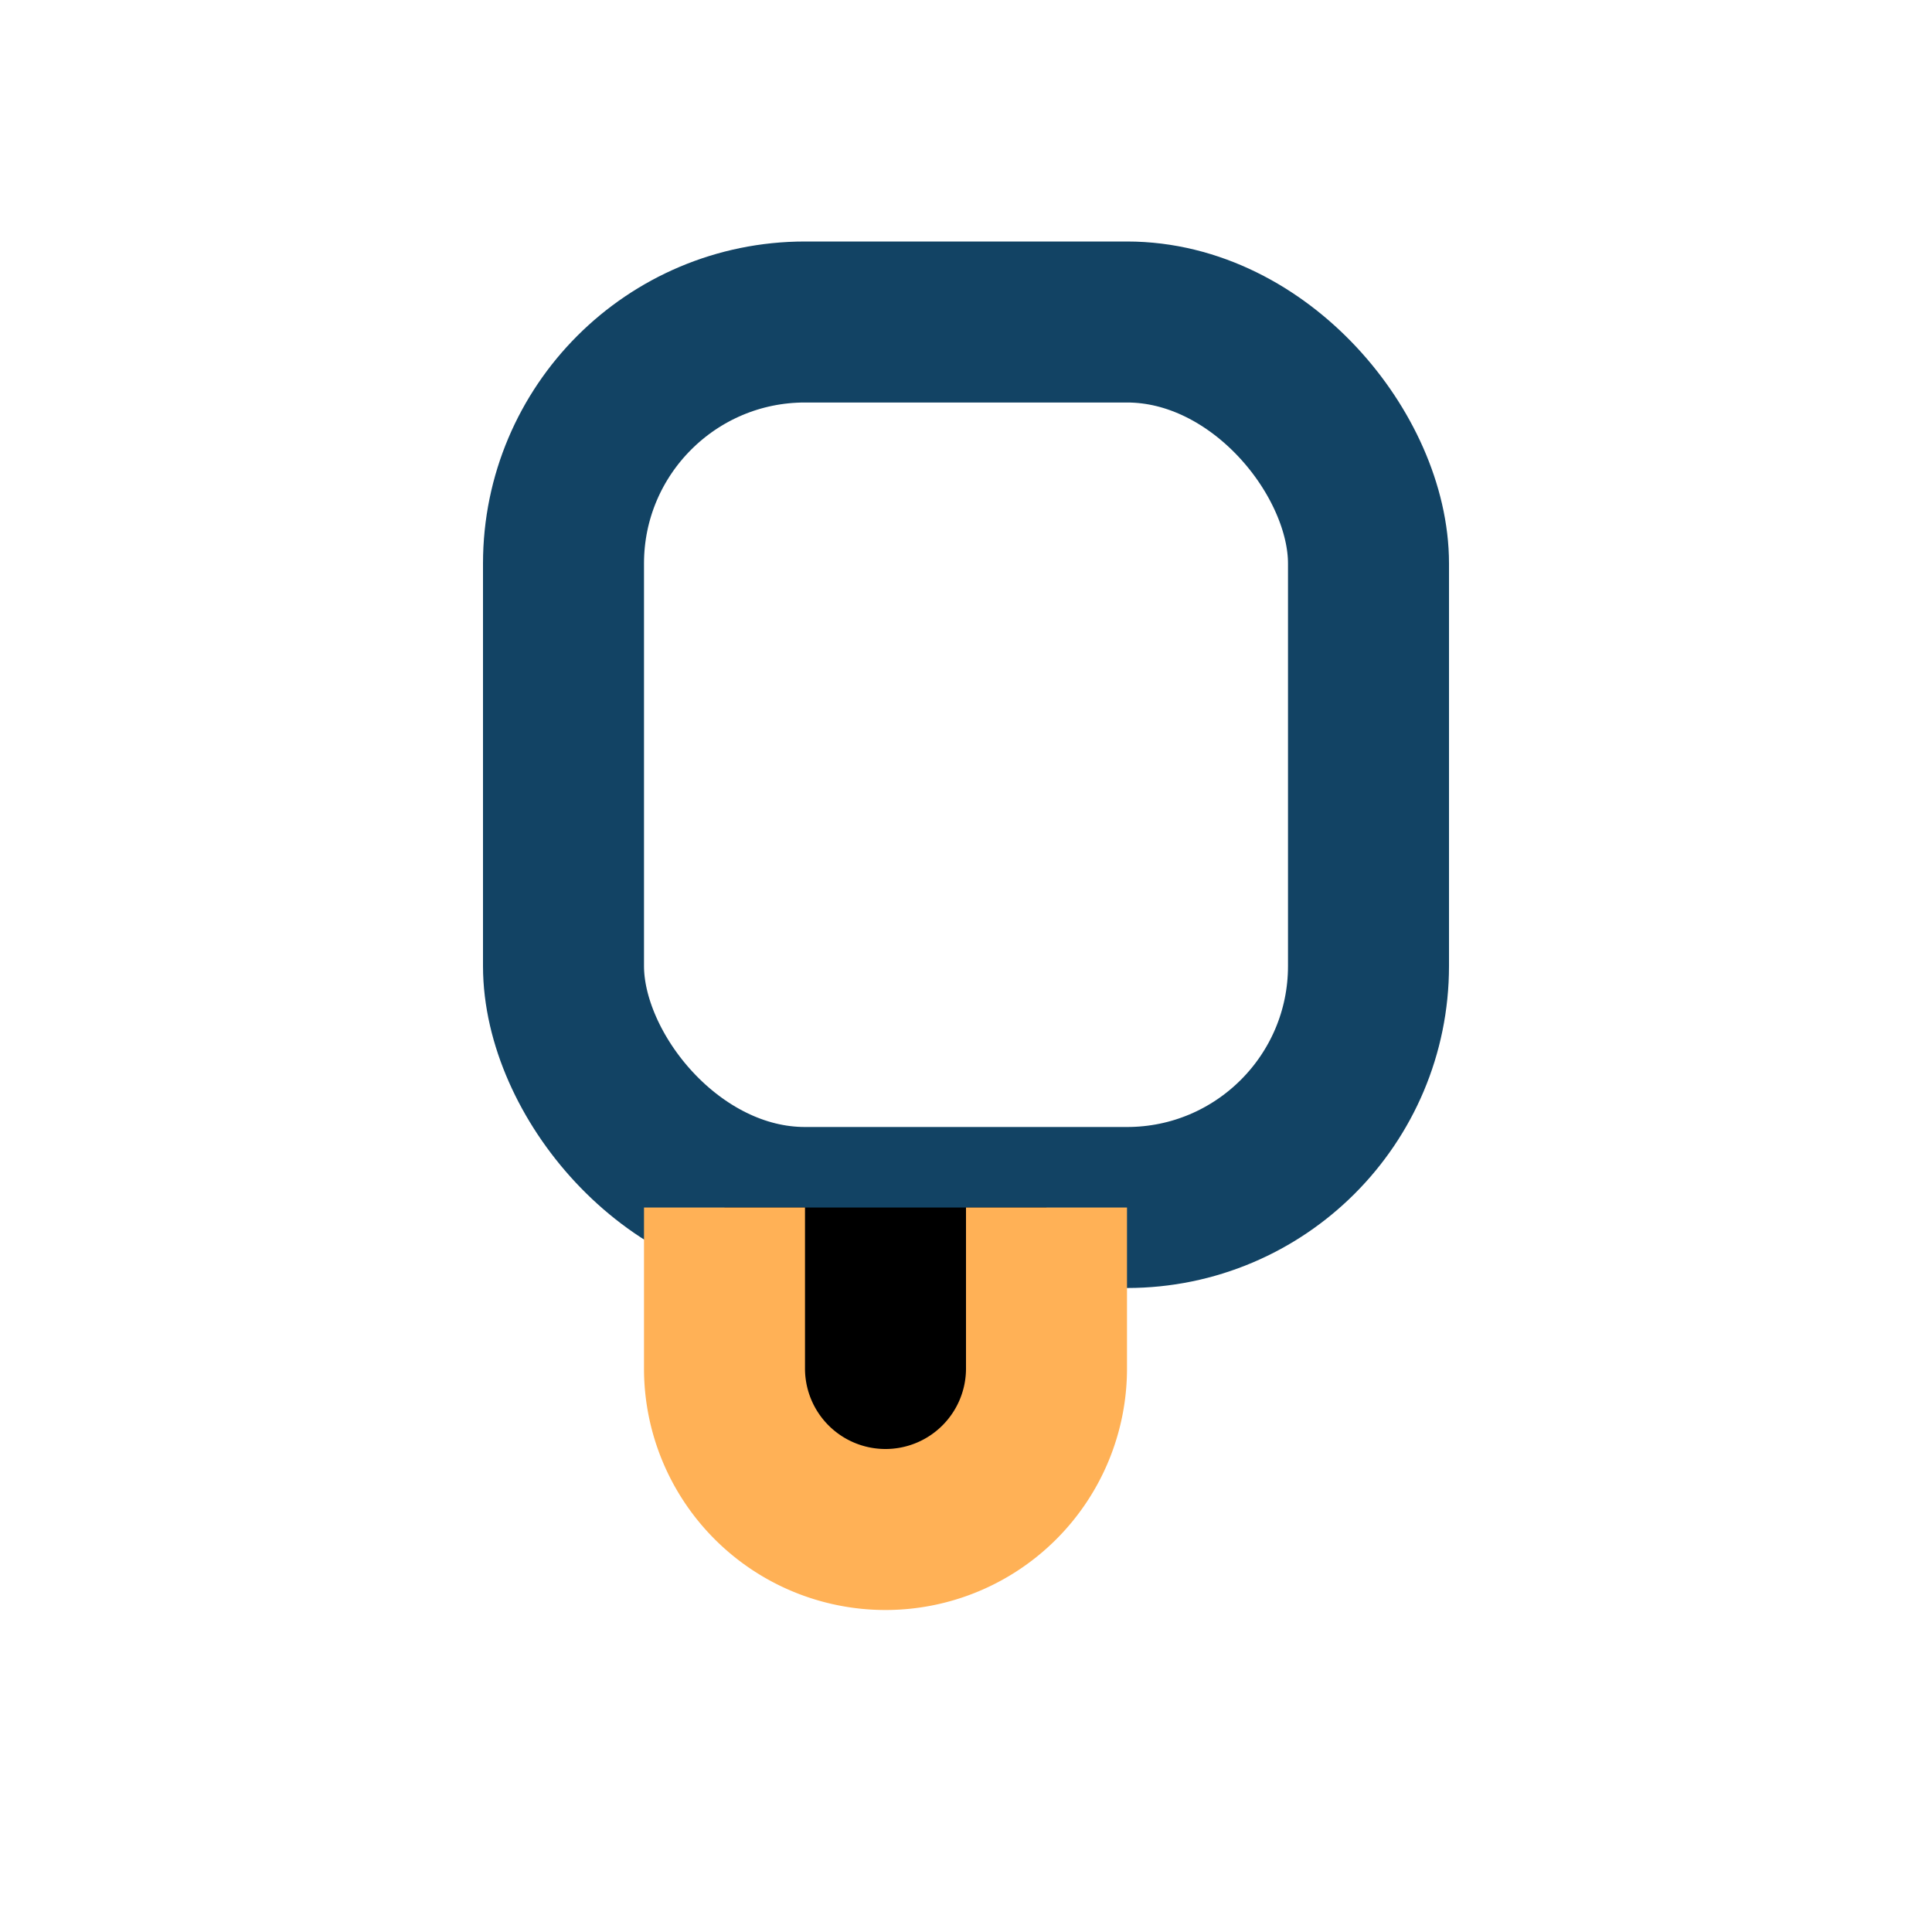
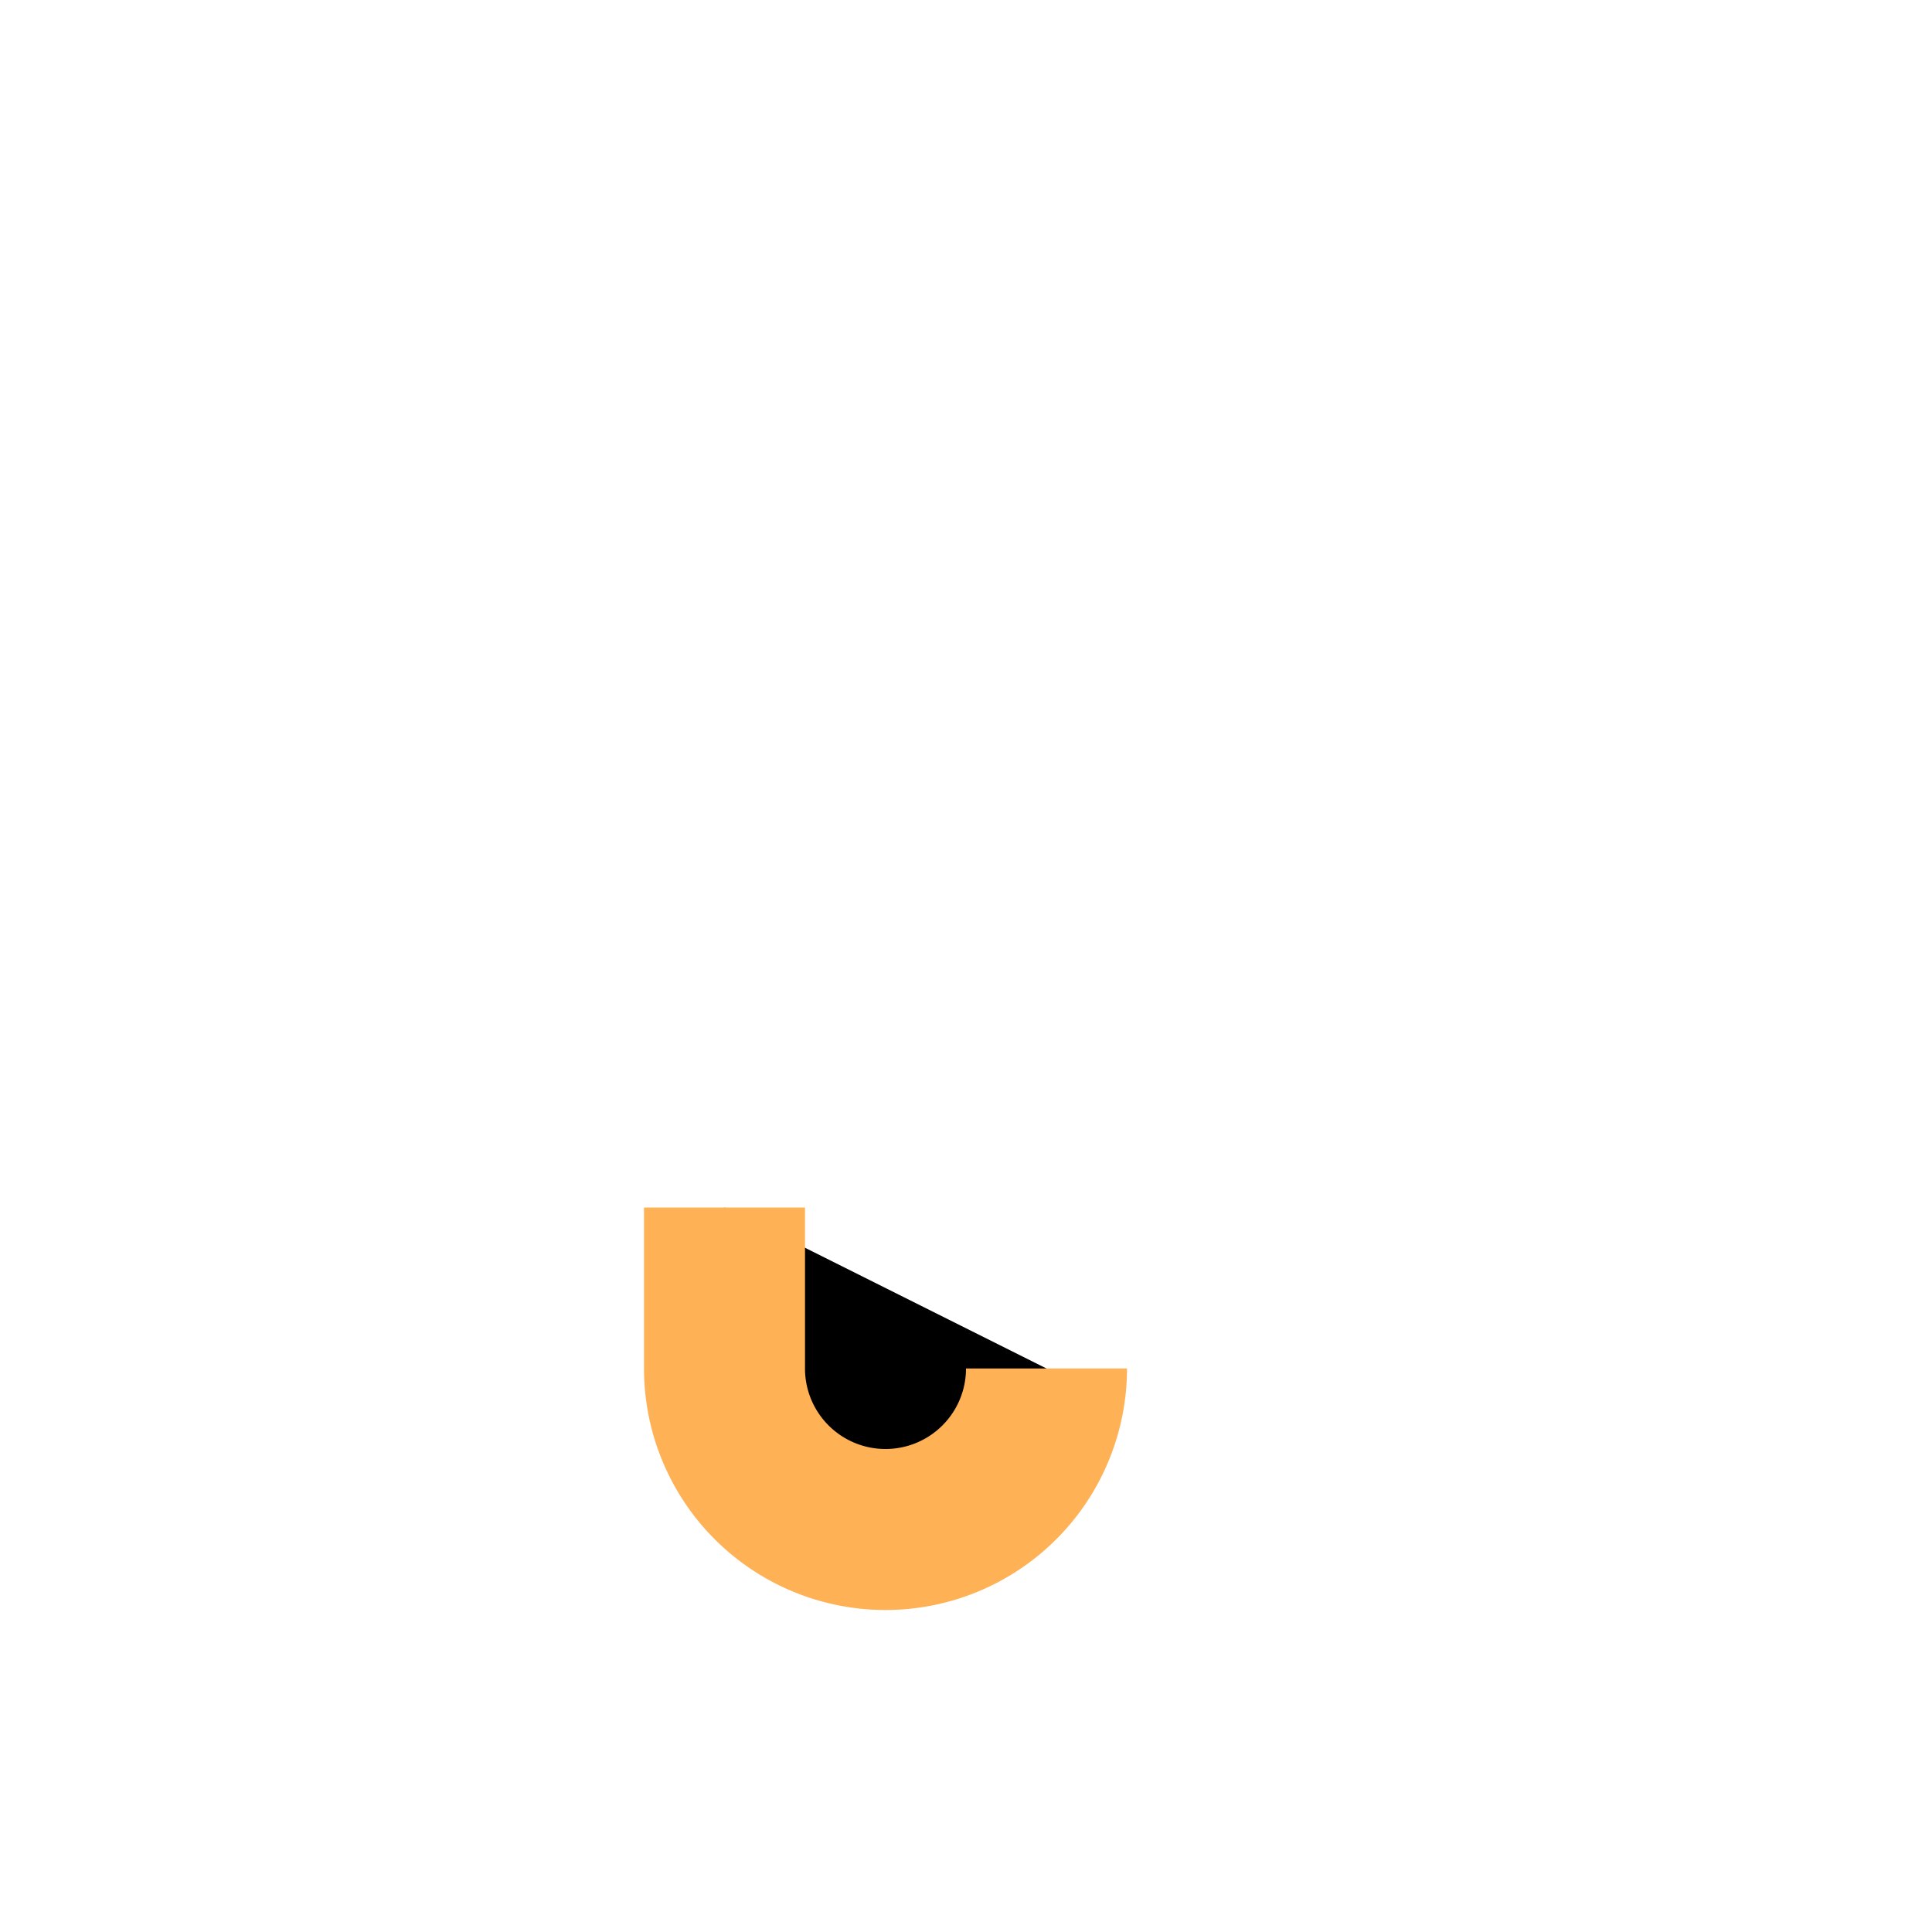
<svg xmlns="http://www.w3.org/2000/svg" width="24" height="24" viewBox="0 0 24 24">
-   <rect x="7" y="4" width="10" height="11" rx="3" fill="none" stroke="#124364" stroke-width="2" />
-   <path d="M9 15v2a2 2 0 004 0v-2" stroke="#FFB156" stroke-width="2" />
+   <path d="M9 15v2a2 2 0 004 0" stroke="#FFB156" stroke-width="2" />
</svg>